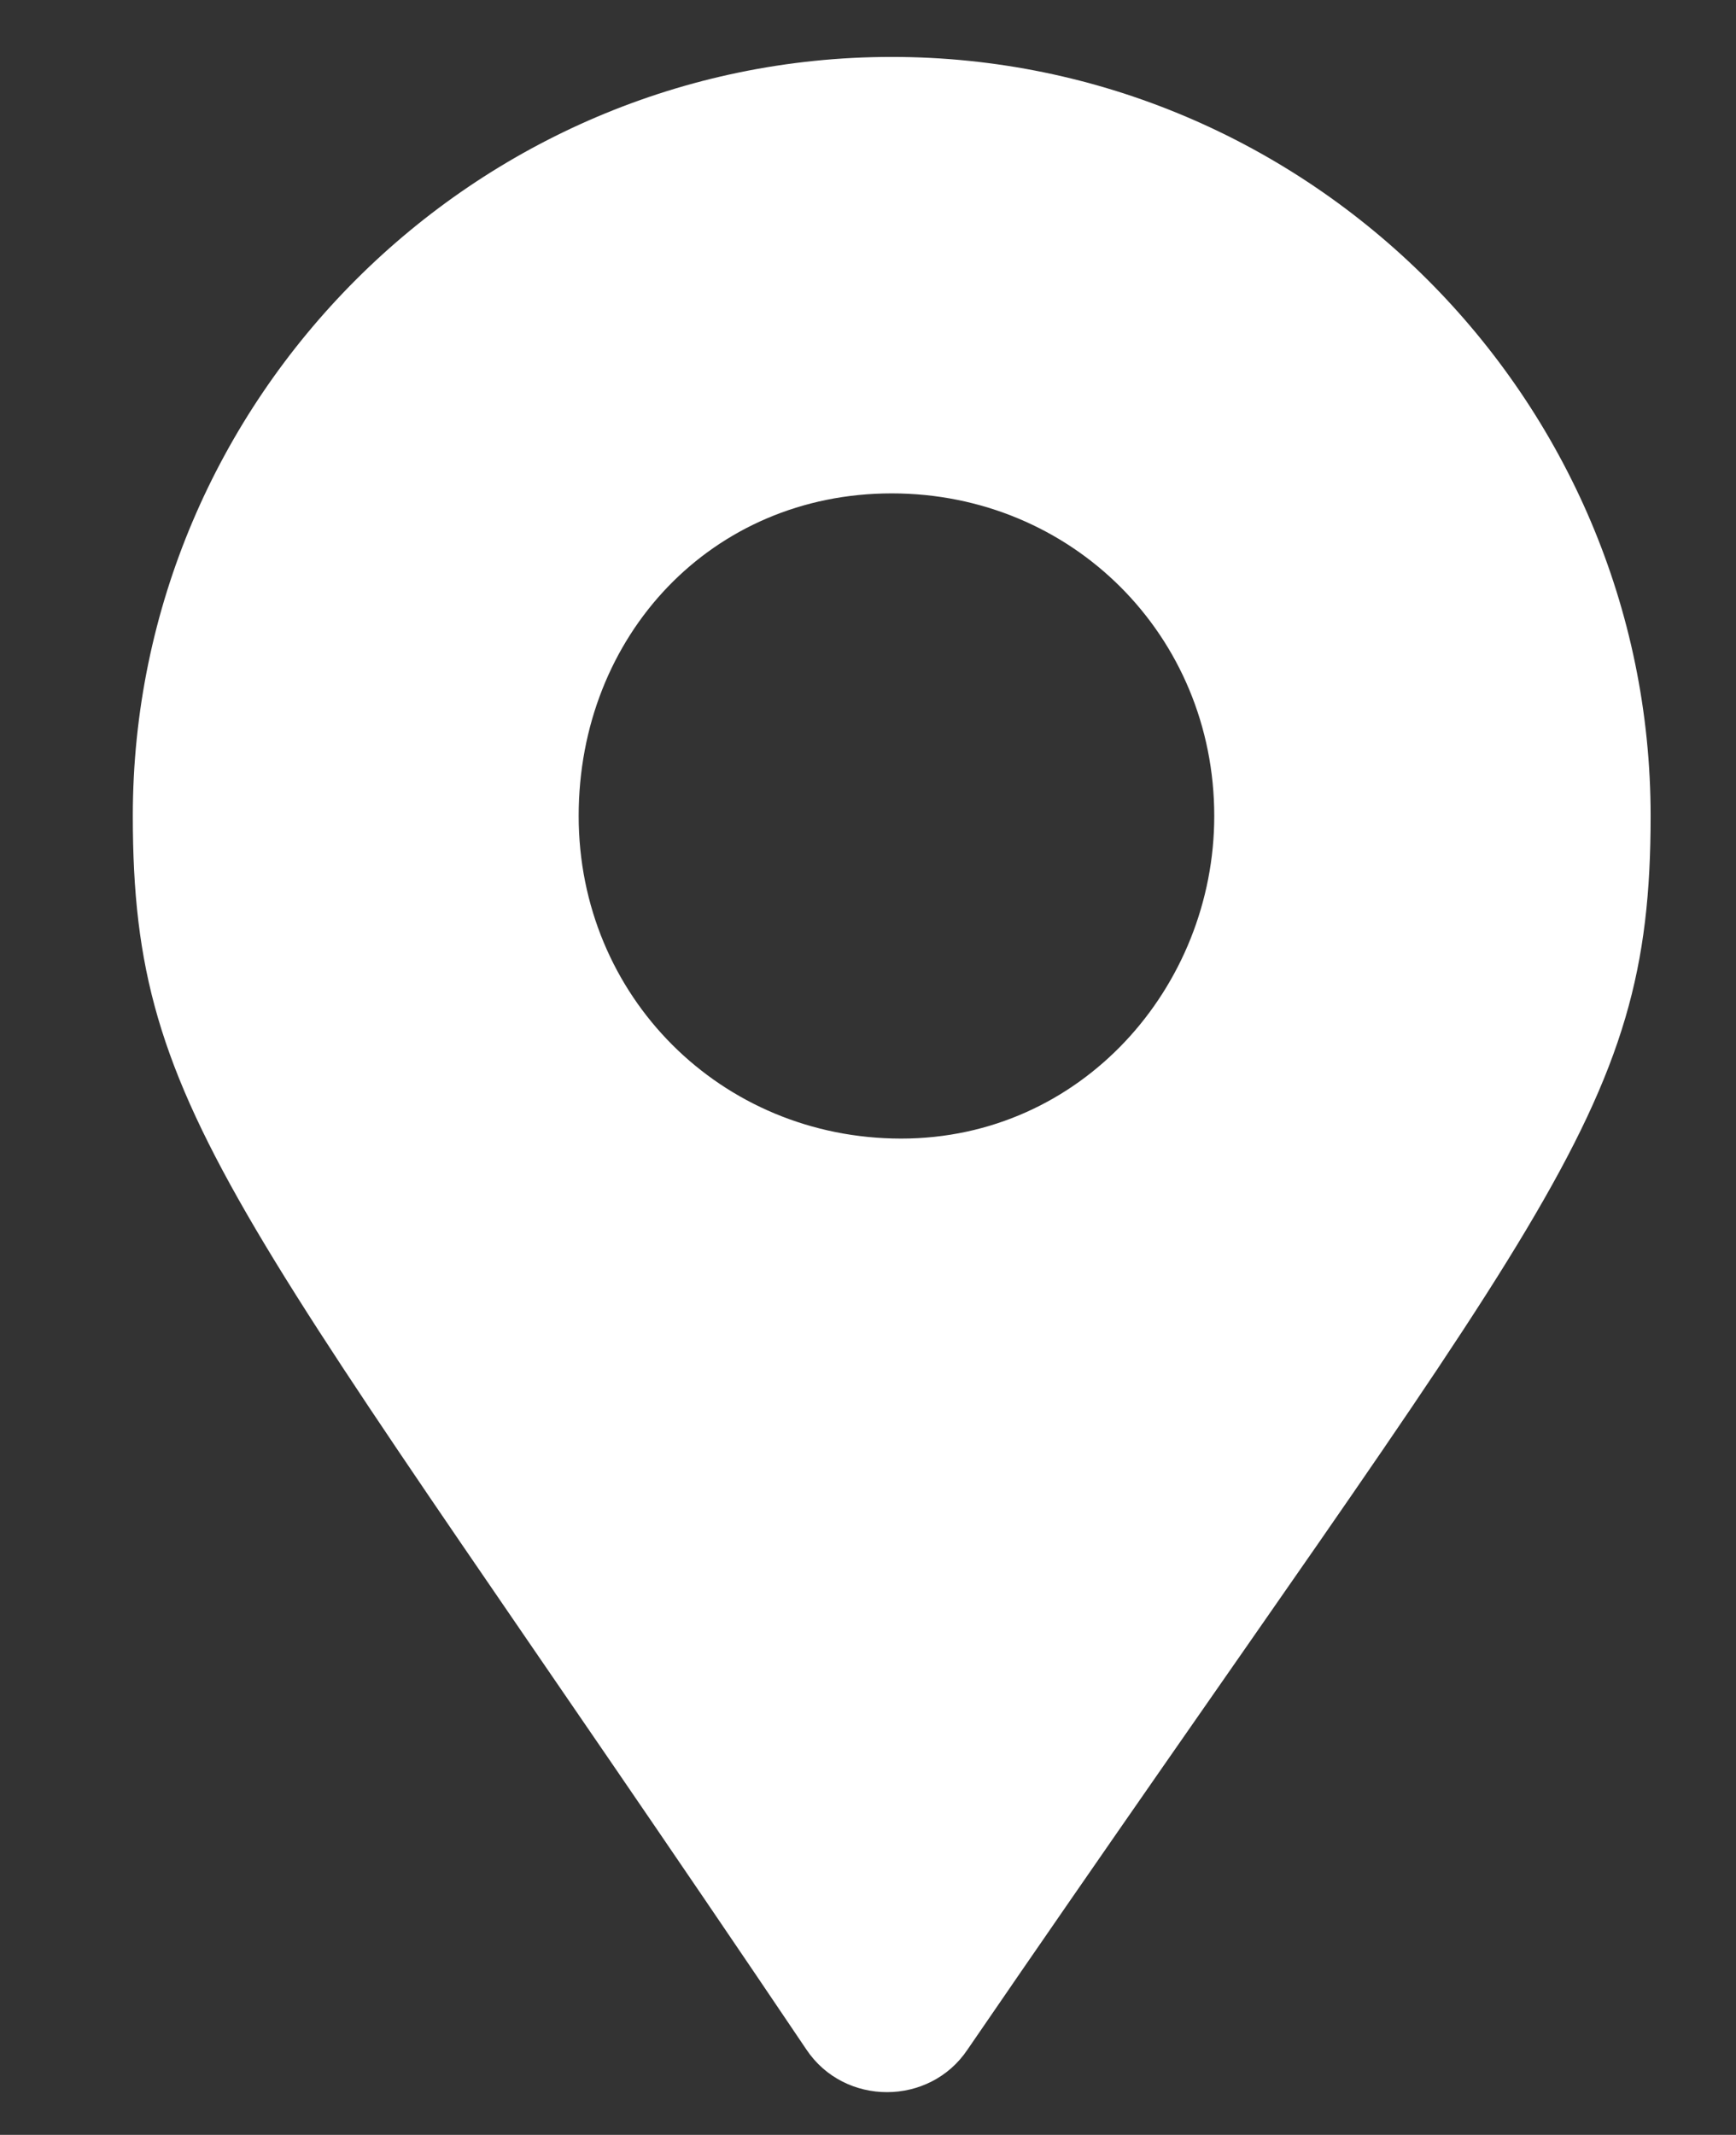
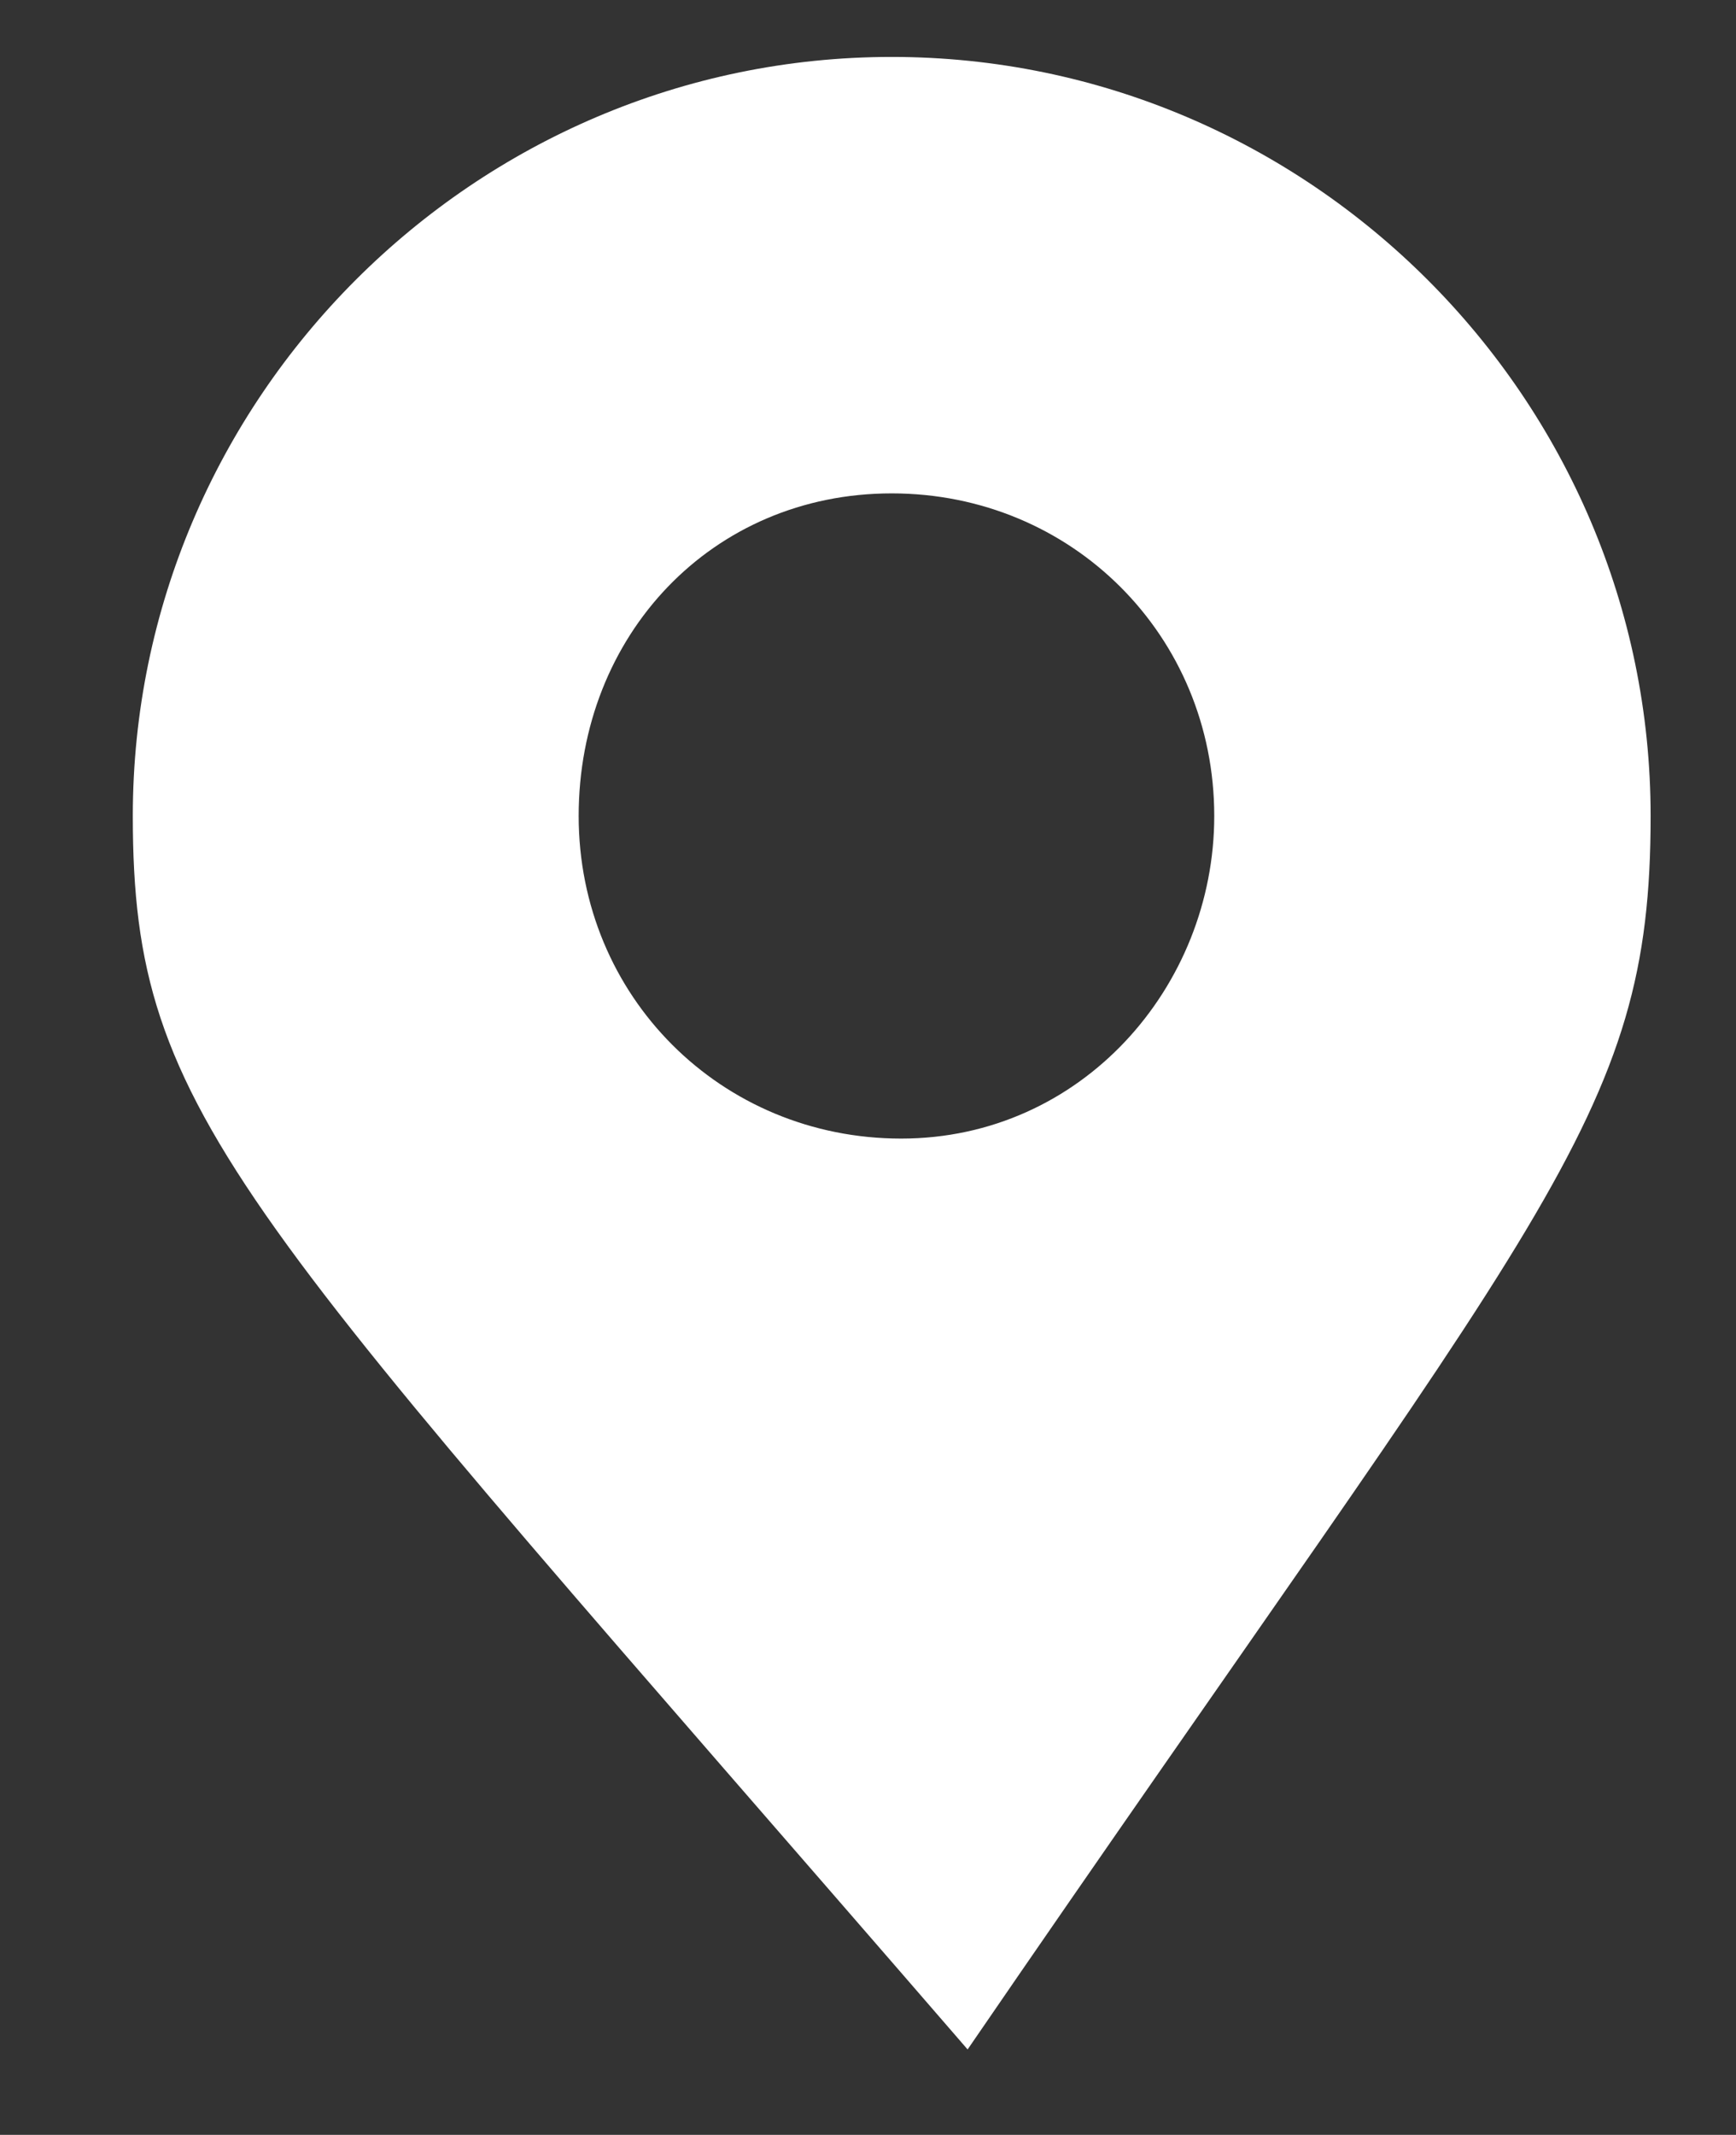
<svg xmlns="http://www.w3.org/2000/svg" version="1.1" id="Capa_1" x="0px" y="0px" viewBox="0 0 18.3 22.5" style="enable-background:new 0 0 18.3 22.5;" xml:space="preserve">
  <rect x="0" y="0" width="18.3" height="22.5" fill="#333333" stroke="none" />
  <style type="text/css">
	.st0{fill:#FFFFFF;}
</style>
  <g>
-     <path class="st0" d="M1.4,8.6c0-4.4,3.6-8,8-8s8,3.6,8,8c0,3.2-1.1,4.1-7.2,13c-0.4,0.6-1.3,0.6-1.7,0C2.5,12.7,1.4,11.8,1.4,8.6z    M12.8,8.6c0-1.9-1.5-3.4-3.4-3.4S6.1,6.7,6.1,8.6s1.5,3.4,3.4,3.4S12.8,10.4,12.8,8.6z" />
+     <path class="st0" d="M1.4,8.6c0-4.4,3.6-8,8-8s8,3.6,8,8c0,3.2-1.1,4.1-7.2,13C2.5,12.7,1.4,11.8,1.4,8.6z    M12.8,8.6c0-1.9-1.5-3.4-3.4-3.4S6.1,6.7,6.1,8.6s1.5,3.4,3.4,3.4S12.8,10.4,12.8,8.6z" />
  </g>
</svg>